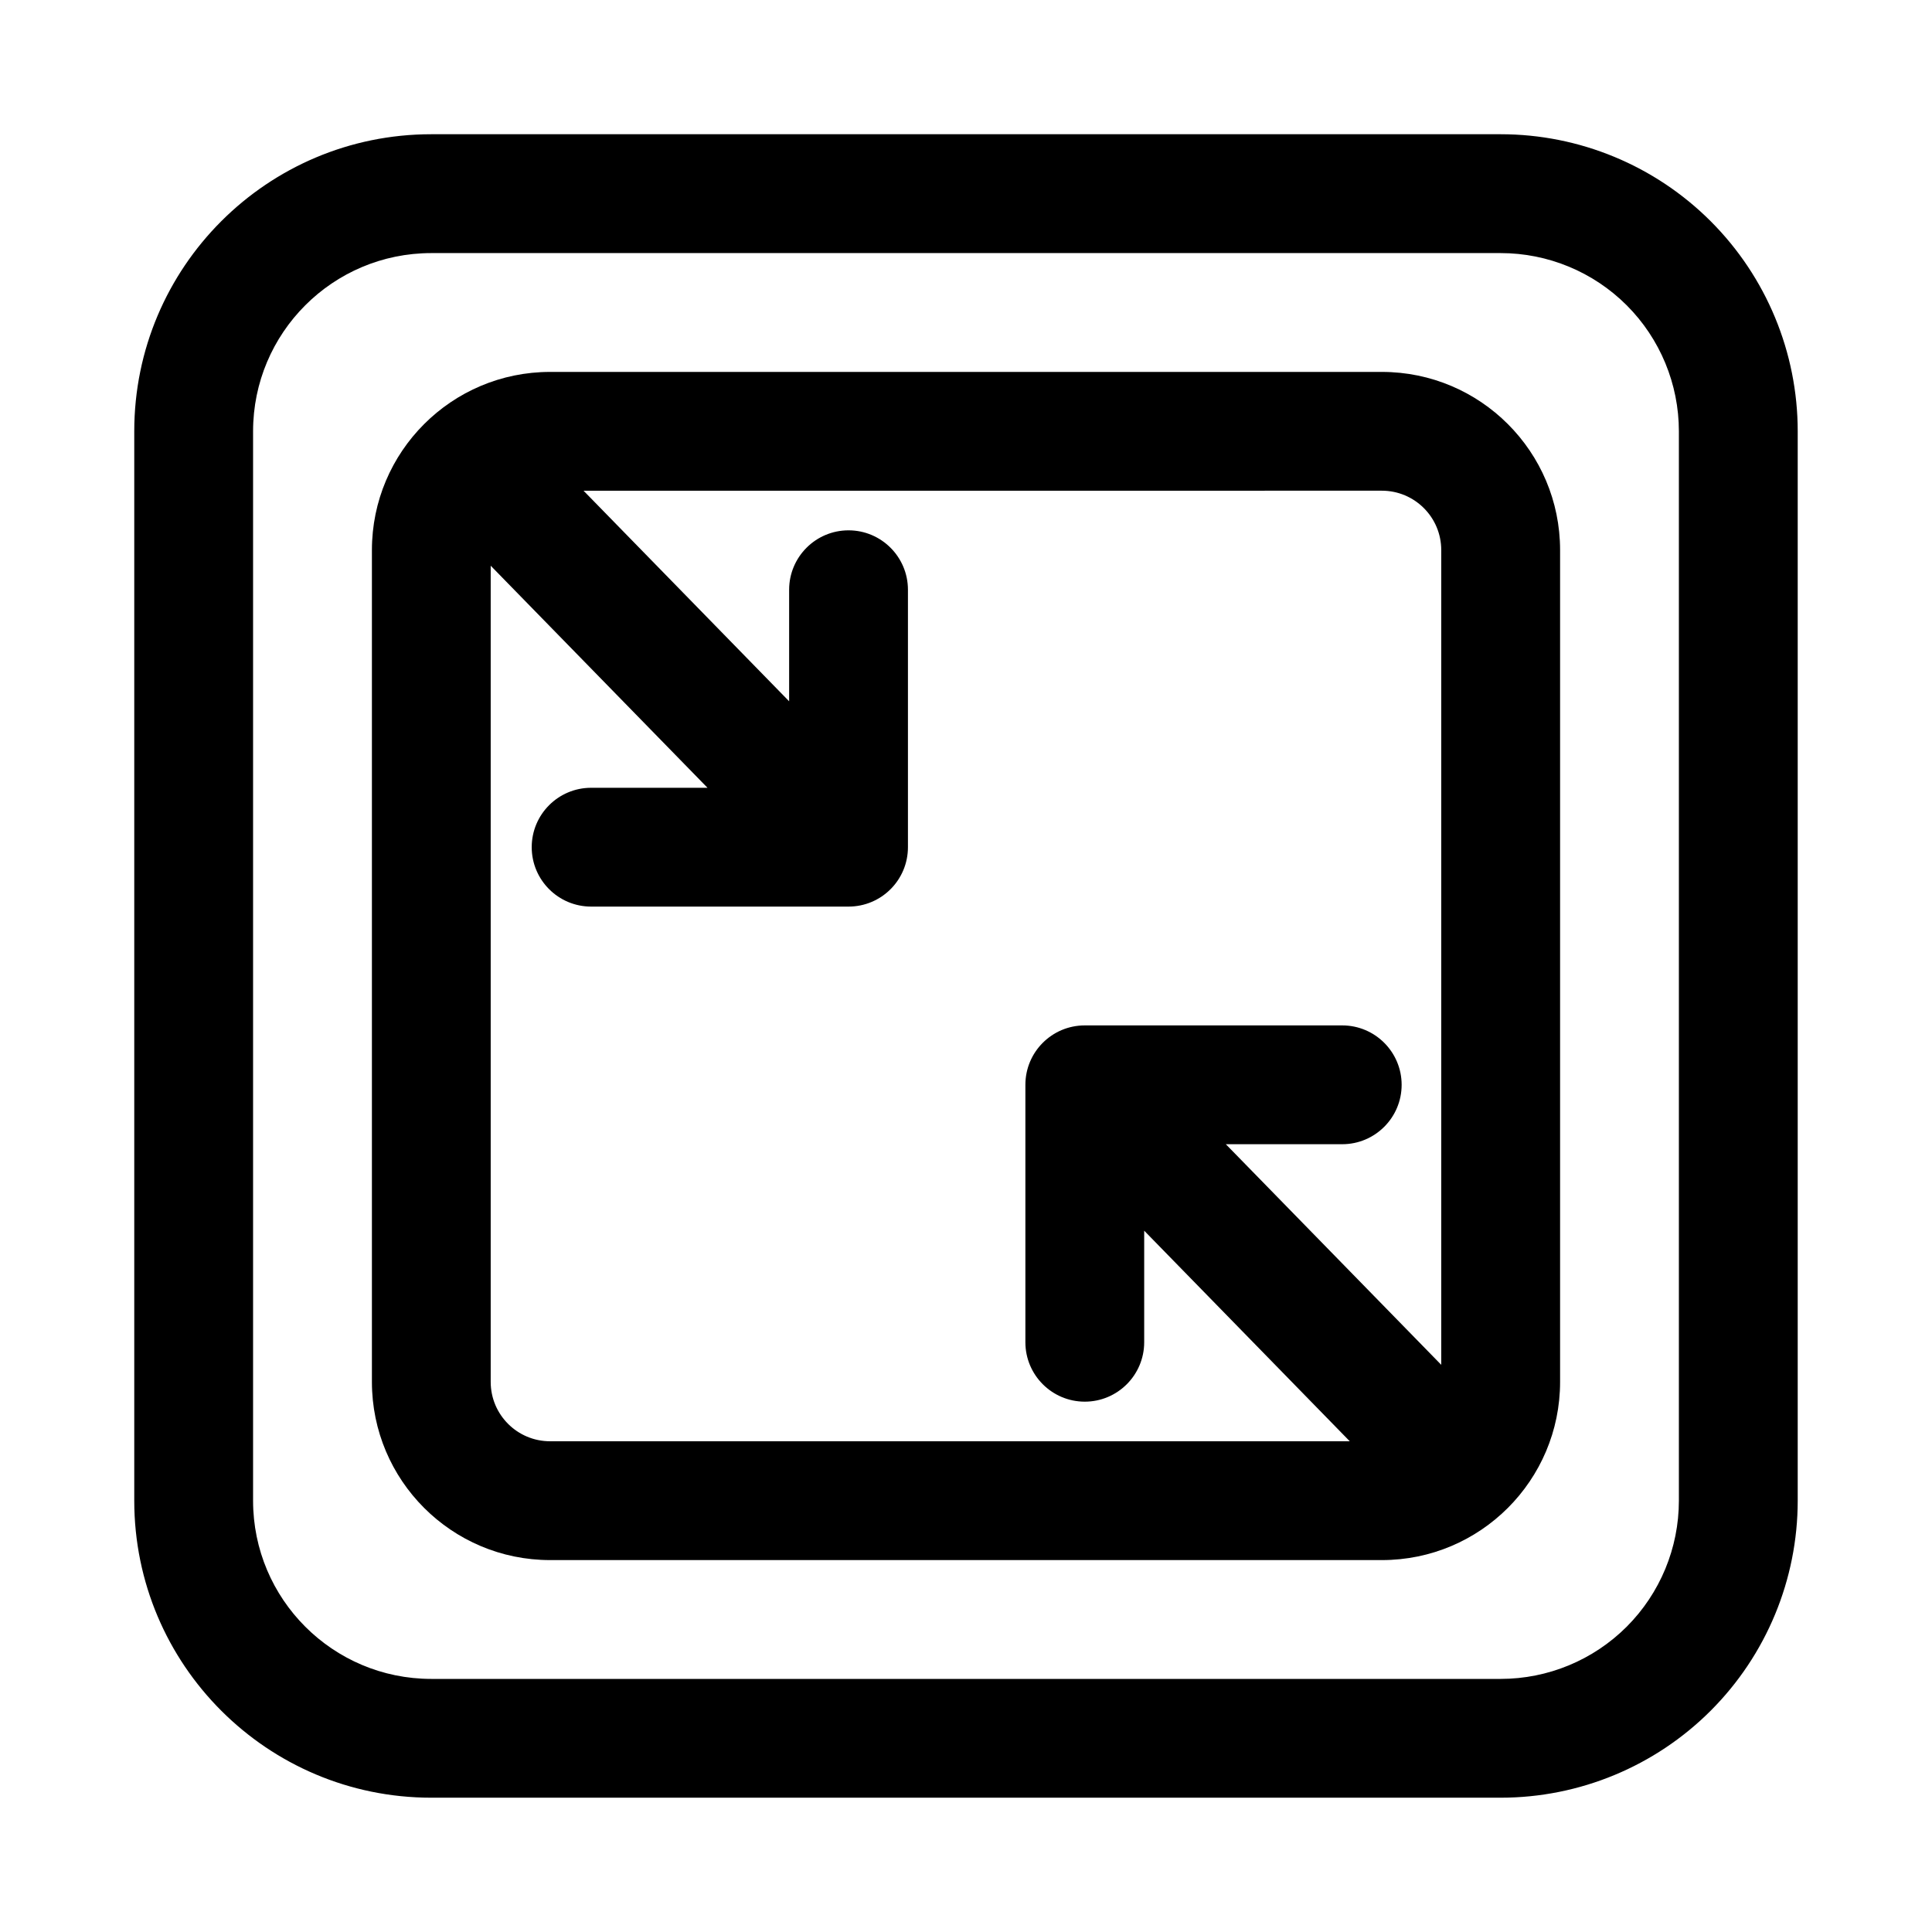
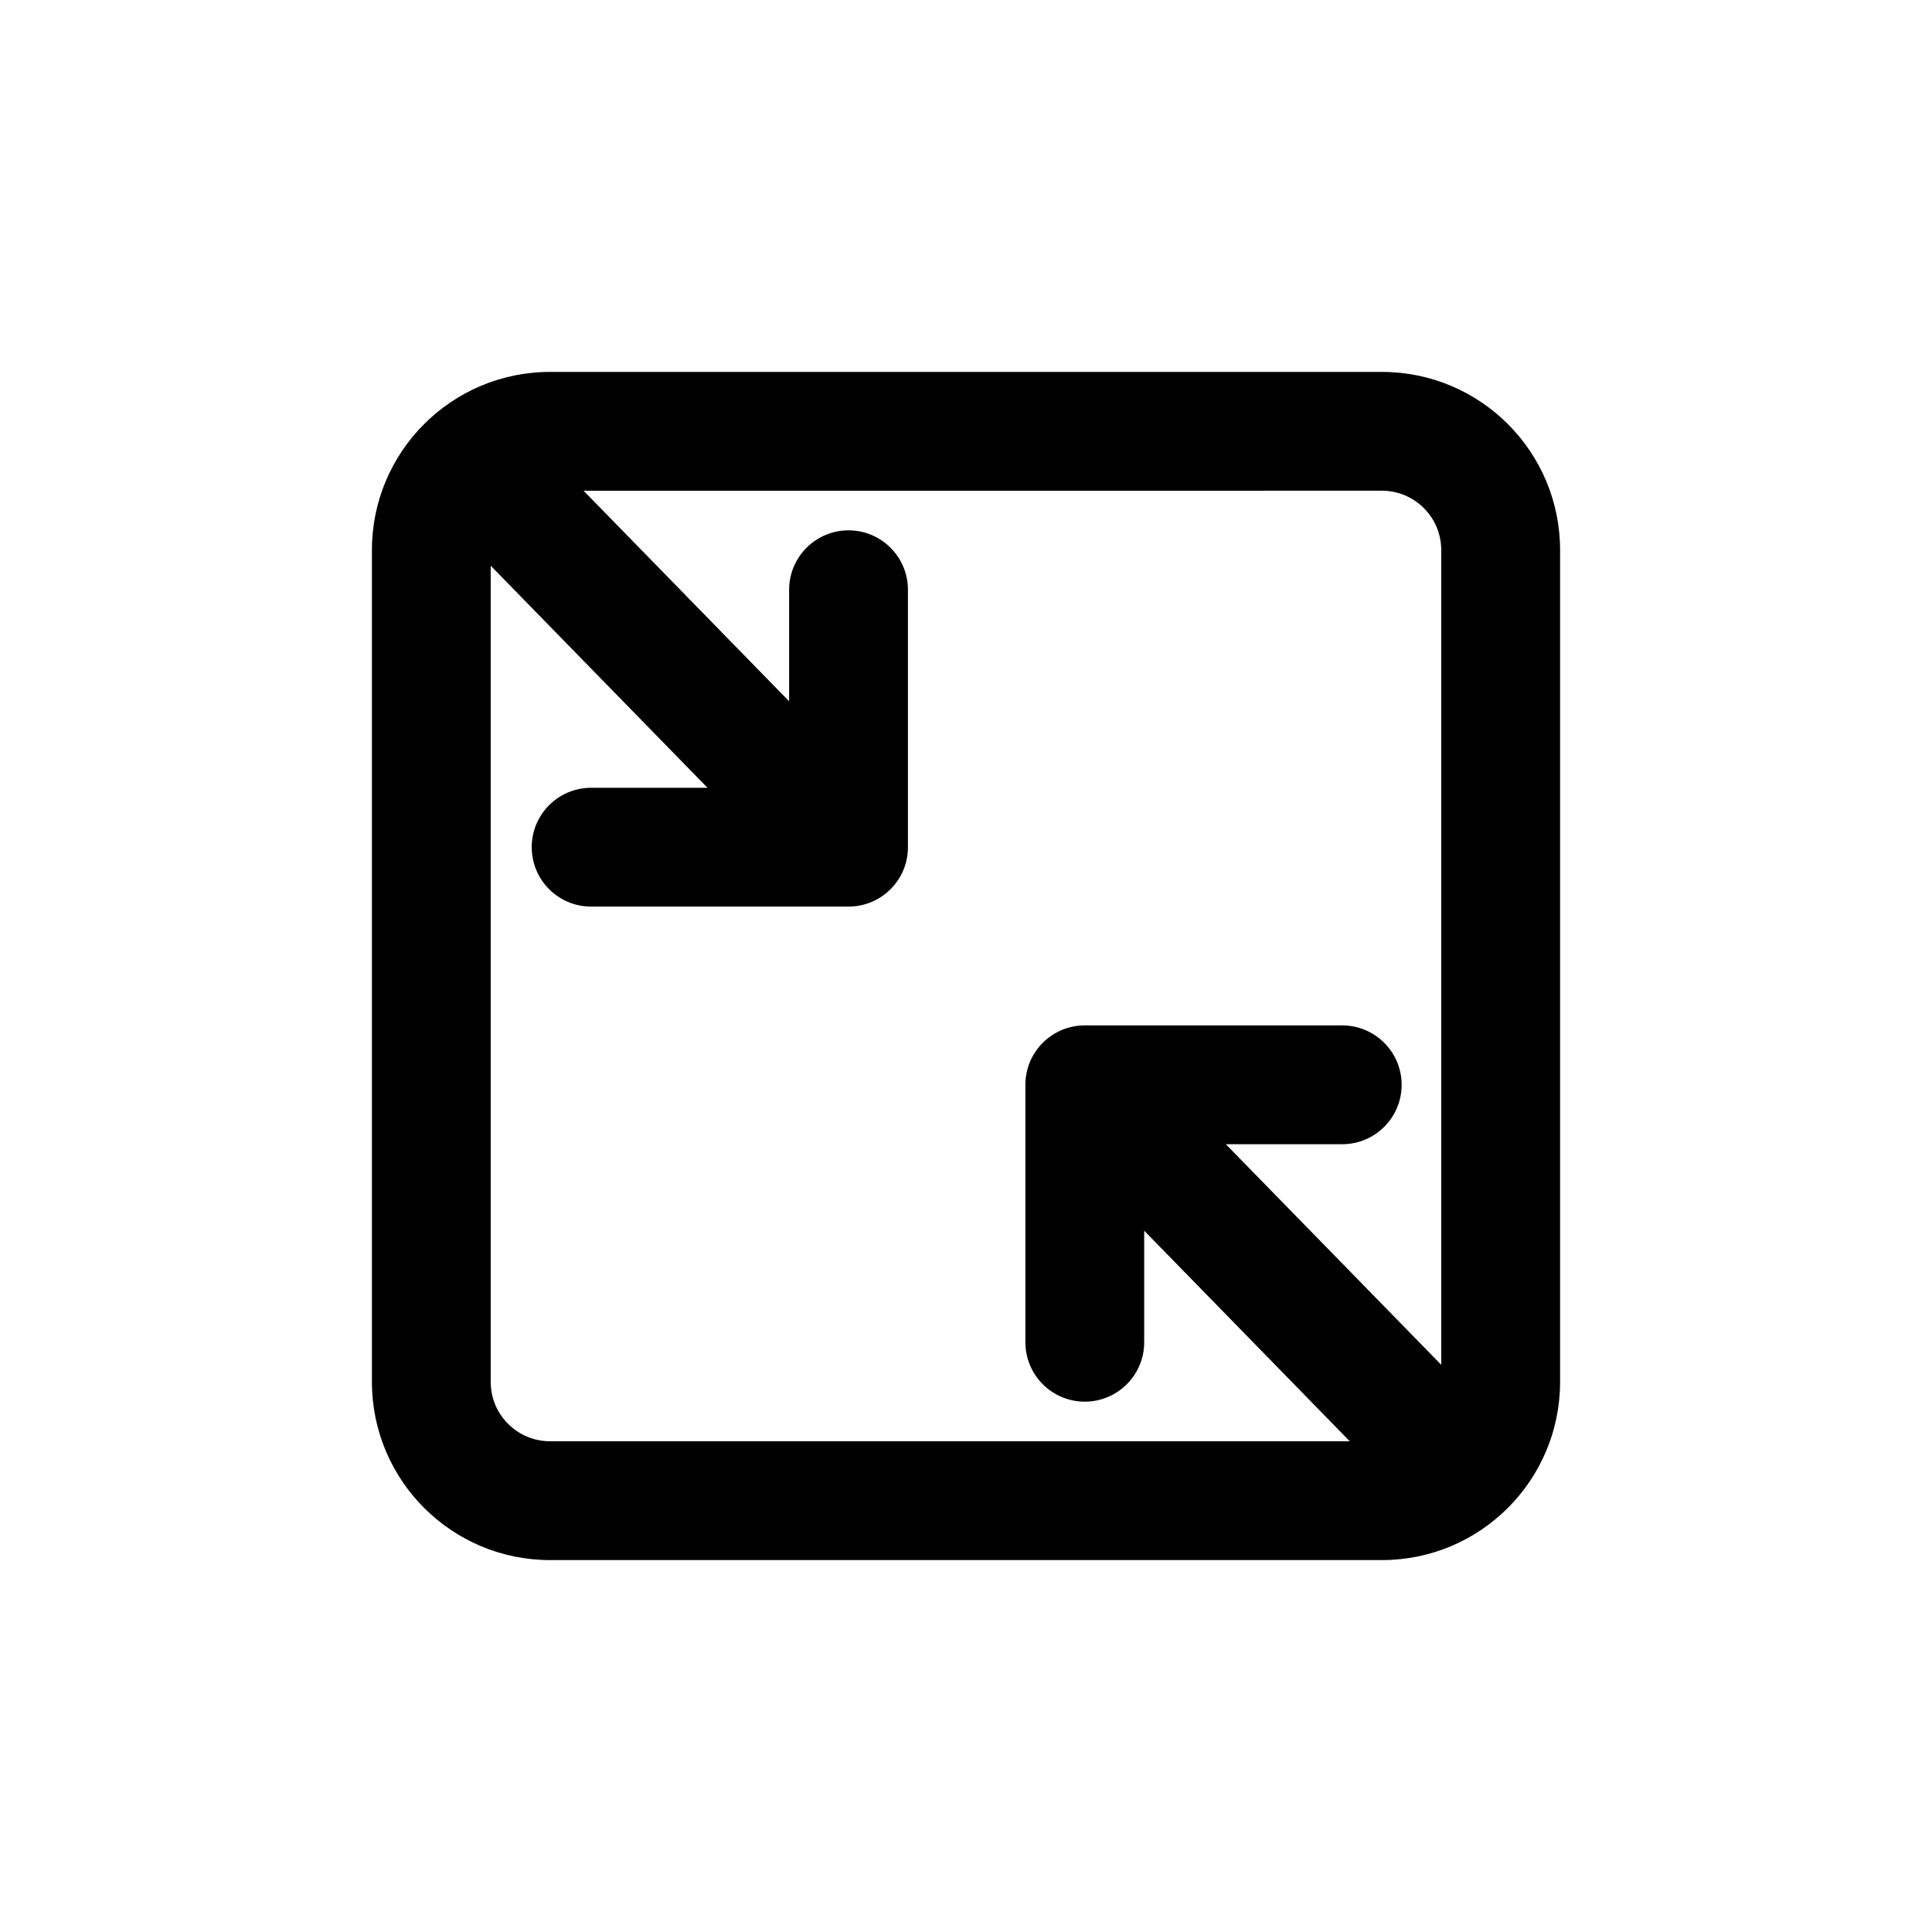
<svg xmlns="http://www.w3.org/2000/svg" fill="#000000" width="800px" height="800px" version="1.1" viewBox="144 144 512 512">
  <g fill-rule="evenodd">
-     <path d="m179.58 258.3v283.39c0 43.477 35.242 78.719 78.719 78.719h283.39c20.875 0 40.902-8.297 55.664-23.059s23.059-34.785 23.059-55.664v-283.39c0-20.875-8.297-40.902-23.059-55.664-14.762-14.762-34.785-23.059-55.664-23.059h-283.39c-43.477 0-78.719 35.242-78.719 78.719zm31.488 283.39v-283.39c0-26.086 21.145-47.23 47.23-47.23h283.39c12.523 0 24.535 4.977 33.402 13.832 8.855 8.863 13.832 20.875 13.832 33.402v283.39c0 12.523-4.977 24.535-13.832 33.402-8.863 8.855-20.875 13.832-33.402 13.832h-283.39c-26.086 0-47.23-21.145-47.23-47.23z" />
    <path d="m557.44 289.79c0-26.086-21.145-47.23-47.23-47.23h-220.42c-26.086 0-47.23 21.145-47.23 47.23v220.42c0 26.086 21.145 47.23 47.23 47.23h220.42c26.086 0 47.23-21.145 47.23-47.23zm-258.79-15.742 54.48 55.805v-29.566c0-8.684 7.055-15.742 15.742-15.742 8.691 0 15.742 7.062 15.742 15.742v68.227c0 8.699-7.047 15.742-15.742 15.742h-68.219c-8.691 0-15.742-7.055-15.742-15.742 0-8.691 7.055-15.742 15.742-15.742h30.844l-57.457-58.852v216.29c0 8.699 7.047 15.742 15.742 15.742h211.92l-54.48-55.805v29.566c0 8.684-7.055 15.742-15.742 15.742-8.691 0-15.742-7.062-15.742-15.742v-68.227c0-8.699 7.047-15.742 15.742-15.742h68.227c8.684 0 15.742 7.055 15.742 15.742 0 8.691-7.062 15.742-15.742 15.742h-30.852l57.09 58.465v-215.91c0-8.699-7.047-15.742-15.742-15.742z" />
  </g>
</svg>